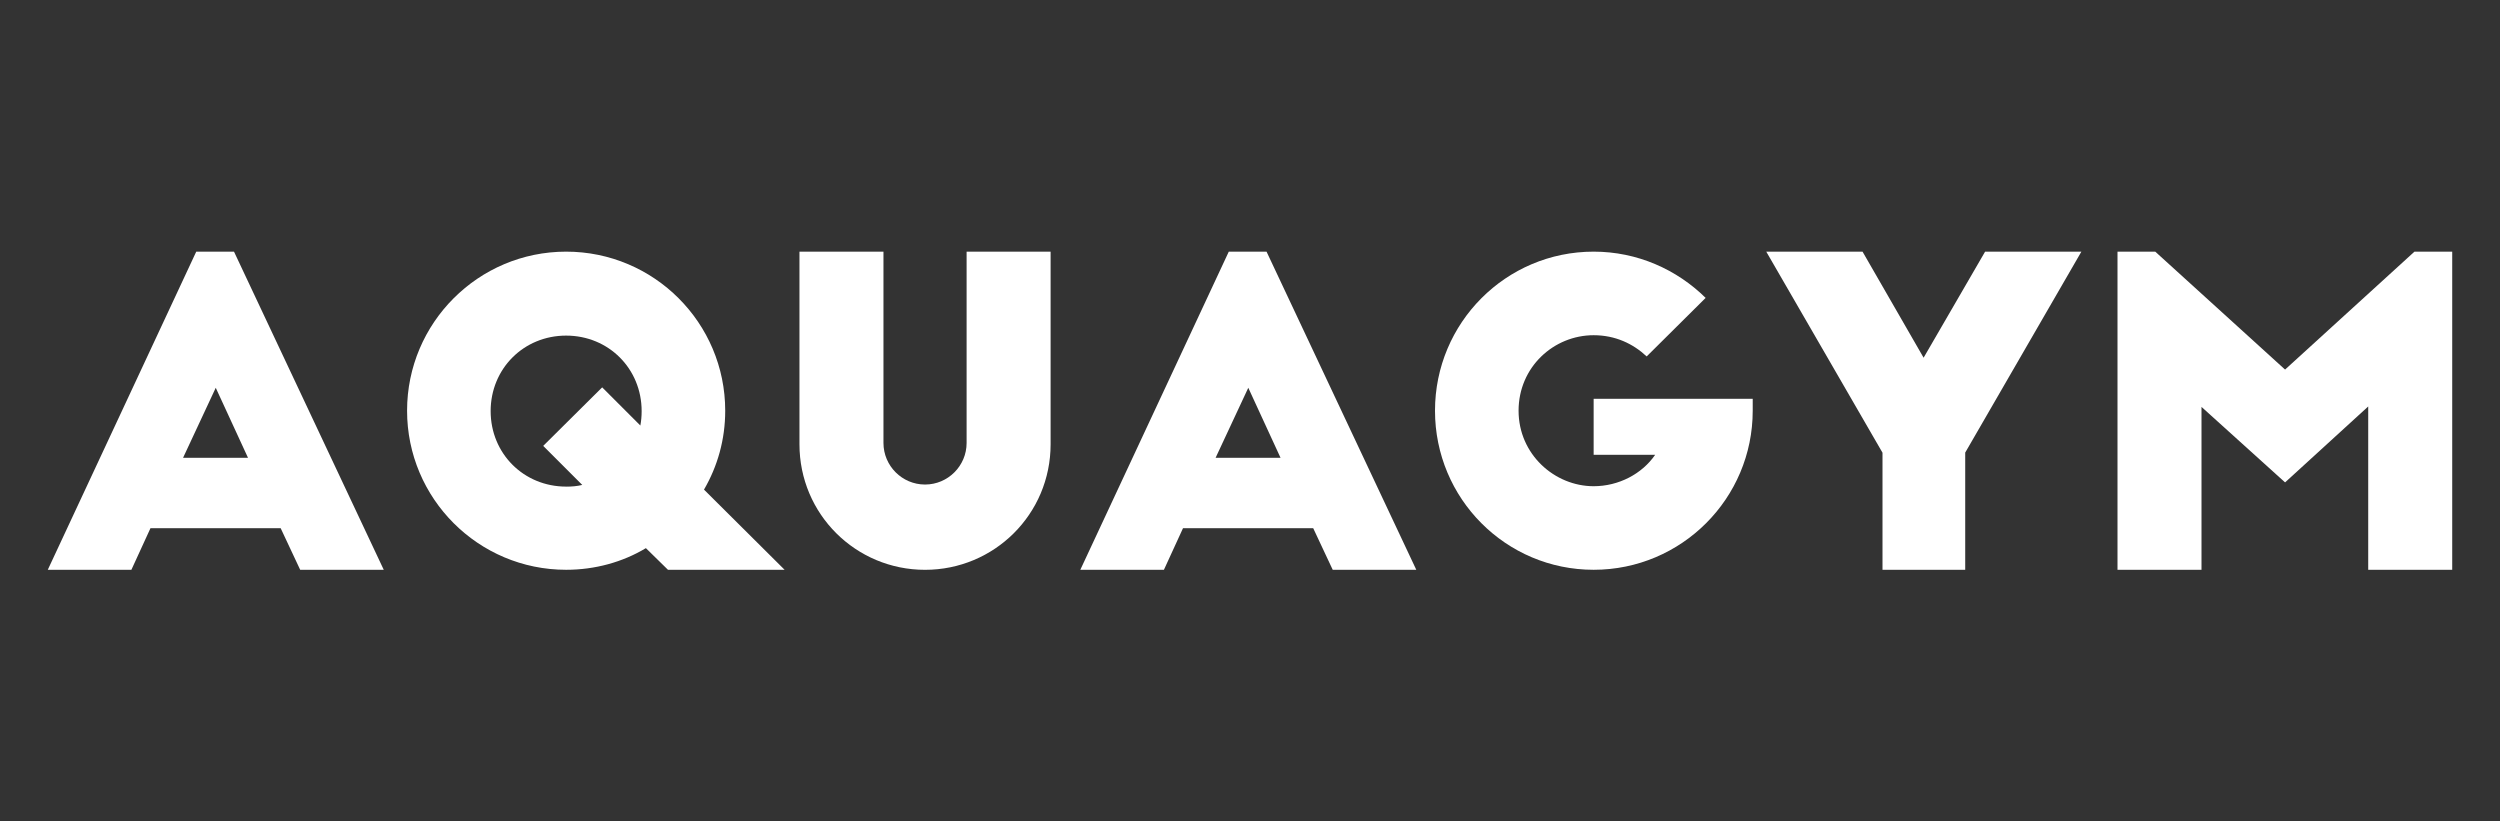
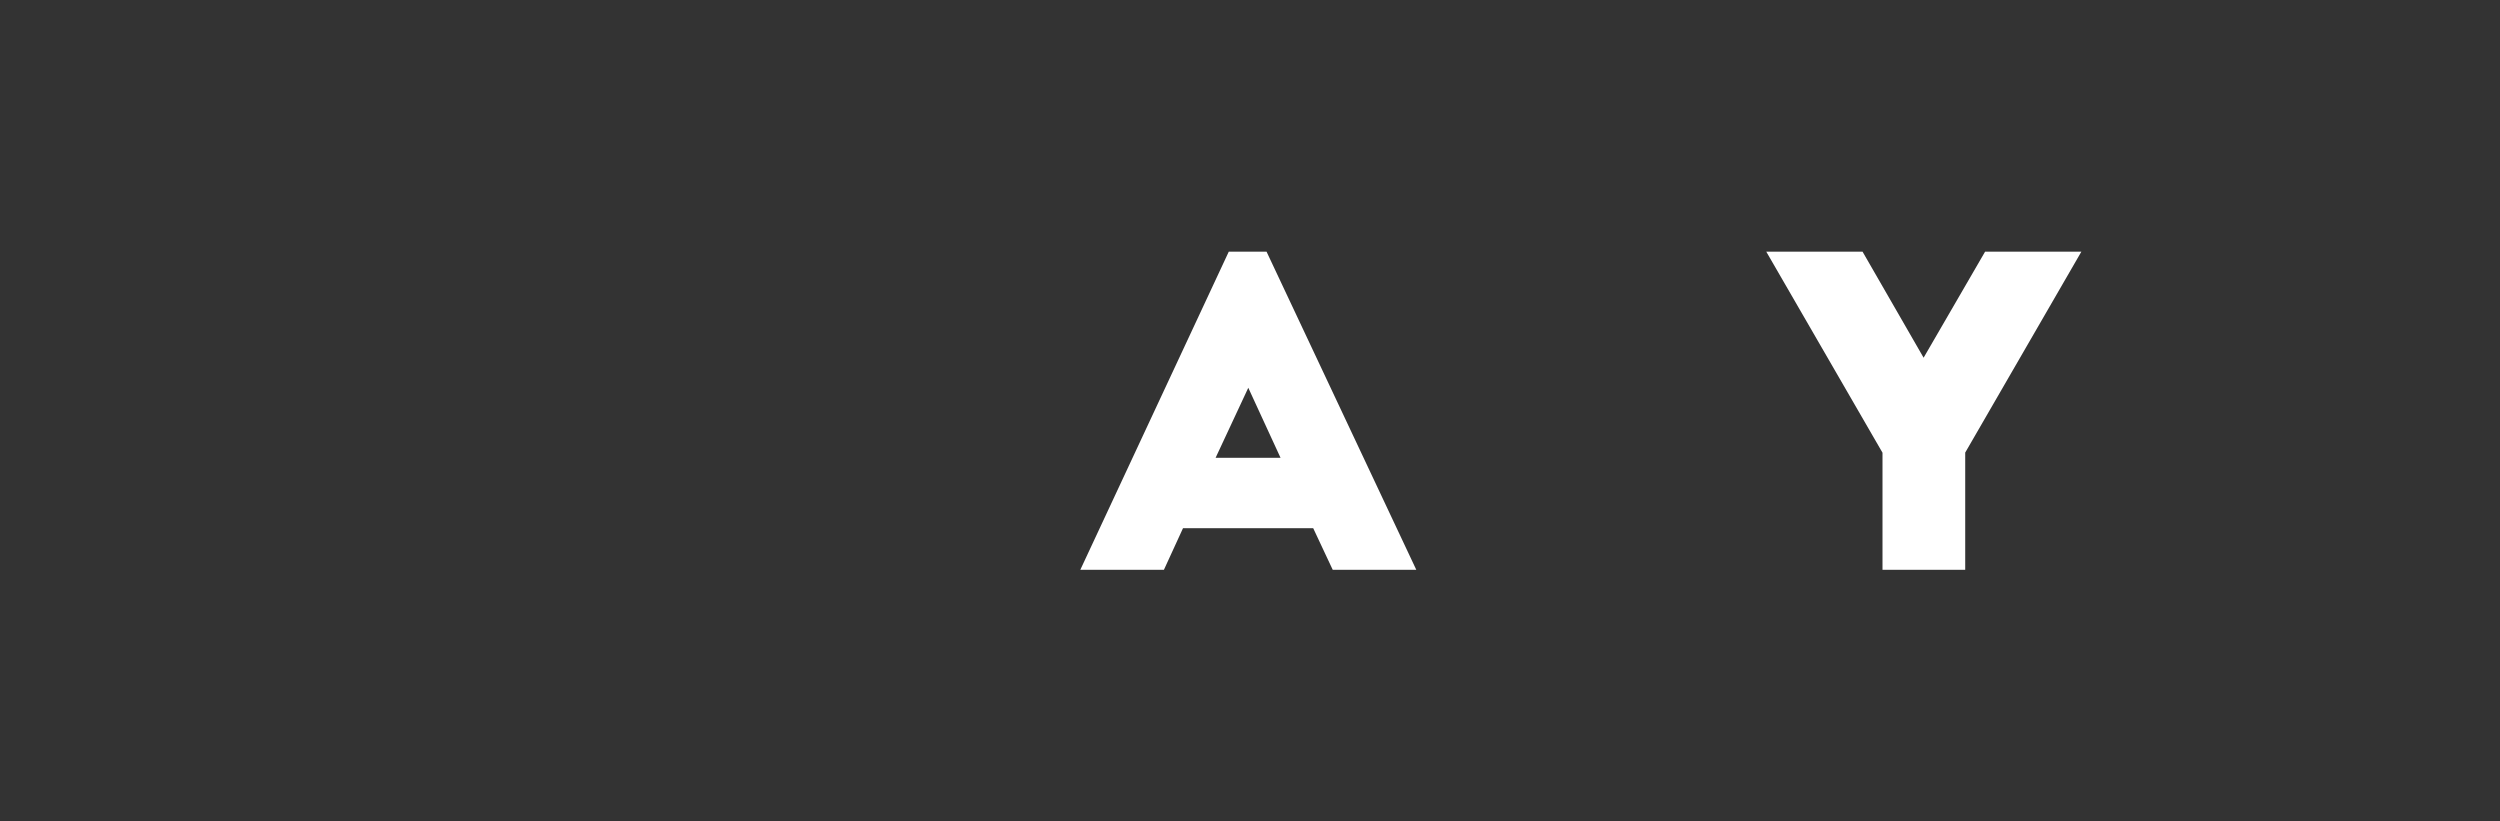
<svg xmlns="http://www.w3.org/2000/svg" id="Calque_2" viewBox="0 0 700 230">
  <rect x="0" y="0" width="700" height="230" fill="#333333" stroke="none" />
  <g id="Calque_1-2">
    <g>
      <rect width="700" height="230" style="fill:none;" />
      <g>
-         <path d="m13.38,159.54l41.57-89.08h10.57l41.93,89.08h-23.4l-5.46-11.64h-36.46l-5.34,11.64H13.38Zm37.89-31.36h18.17l-9.03-19.6-9.15,19.6Z" style="fill:#fff;" />
-         <path d="m187.03,159.54l-6.18-6.06c-6.53,3.92-14.25,6.06-22.33,6.06-24.59,0-44.54-19.95-44.54-44.54s19.95-44.54,44.54-44.54,44.54,19.95,44.54,44.54c0,8.08-2.14,15.56-5.94,22.09l22.57,22.45h-32.66Zm-28.51-23.28c1.54,0,3.09-.12,4.51-.48l-10.93-10.93,16.51-16.39,10.69,10.69c.24-1.31.36-2.61.36-4.04,0-11.88-9.26-21.14-21.14-21.14s-21.14,9.26-21.14,21.14,9.26,21.14,21.14,21.14Z" style="fill:#fff;" />
-         <path d="m247.37,124.03c0,6.41,5.23,11.64,11.64,11.64s11.64-5.23,11.64-11.64v-53.57h23.52v53.93c0,19.6-15.8,35.16-35.16,35.16s-35.16-15.56-35.16-35.16v-53.93h23.52v53.57Z" style="fill:#fff;" />
        <path d="m302.49,159.54l41.57-89.08h10.57l41.93,89.08h-23.4l-5.46-11.64h-36.46l-5.34,11.64h-23.4Zm37.89-31.36h18.17l-9.03-19.6-9.15,19.6Z" style="fill:#fff;" />
-         <path d="m490.76,111.67v3.33c0,24.59-19.95,44.54-44.54,44.54s-44.42-19.95-44.42-44.54,19.84-44.54,44.42-44.54c12.23,0,23.28,4.99,31.36,12.95l-16.51,16.39c-3.8-3.56-8.79-5.94-14.85-5.94-11.16,0-21.02,8.91-21.02,21.14s10.1,21.14,21.02,21.14c7.01,0,13.54-3.44,17.22-8.79h-17.22v-15.68h44.54Z" style="fill:#fff;" />
        <path d="m550.26,126.76v32.78h-23.16v-32.78l-32.55-56.3h26.96l17.1,29.7,17.22-29.7h26.96l-32.55,56.3Z" style="fill:#fff;" />
-         <path d="m639.82,103.48l36.23-33.02h10.57v89.08h-23.52v-45.73l-23.28,21.26-23.4-21.14v45.61h-23.52v-89.08h10.57l36.35,33.02Z" style="fill:#fff;" />
      </g>
    </g>
  </g>
</svg>